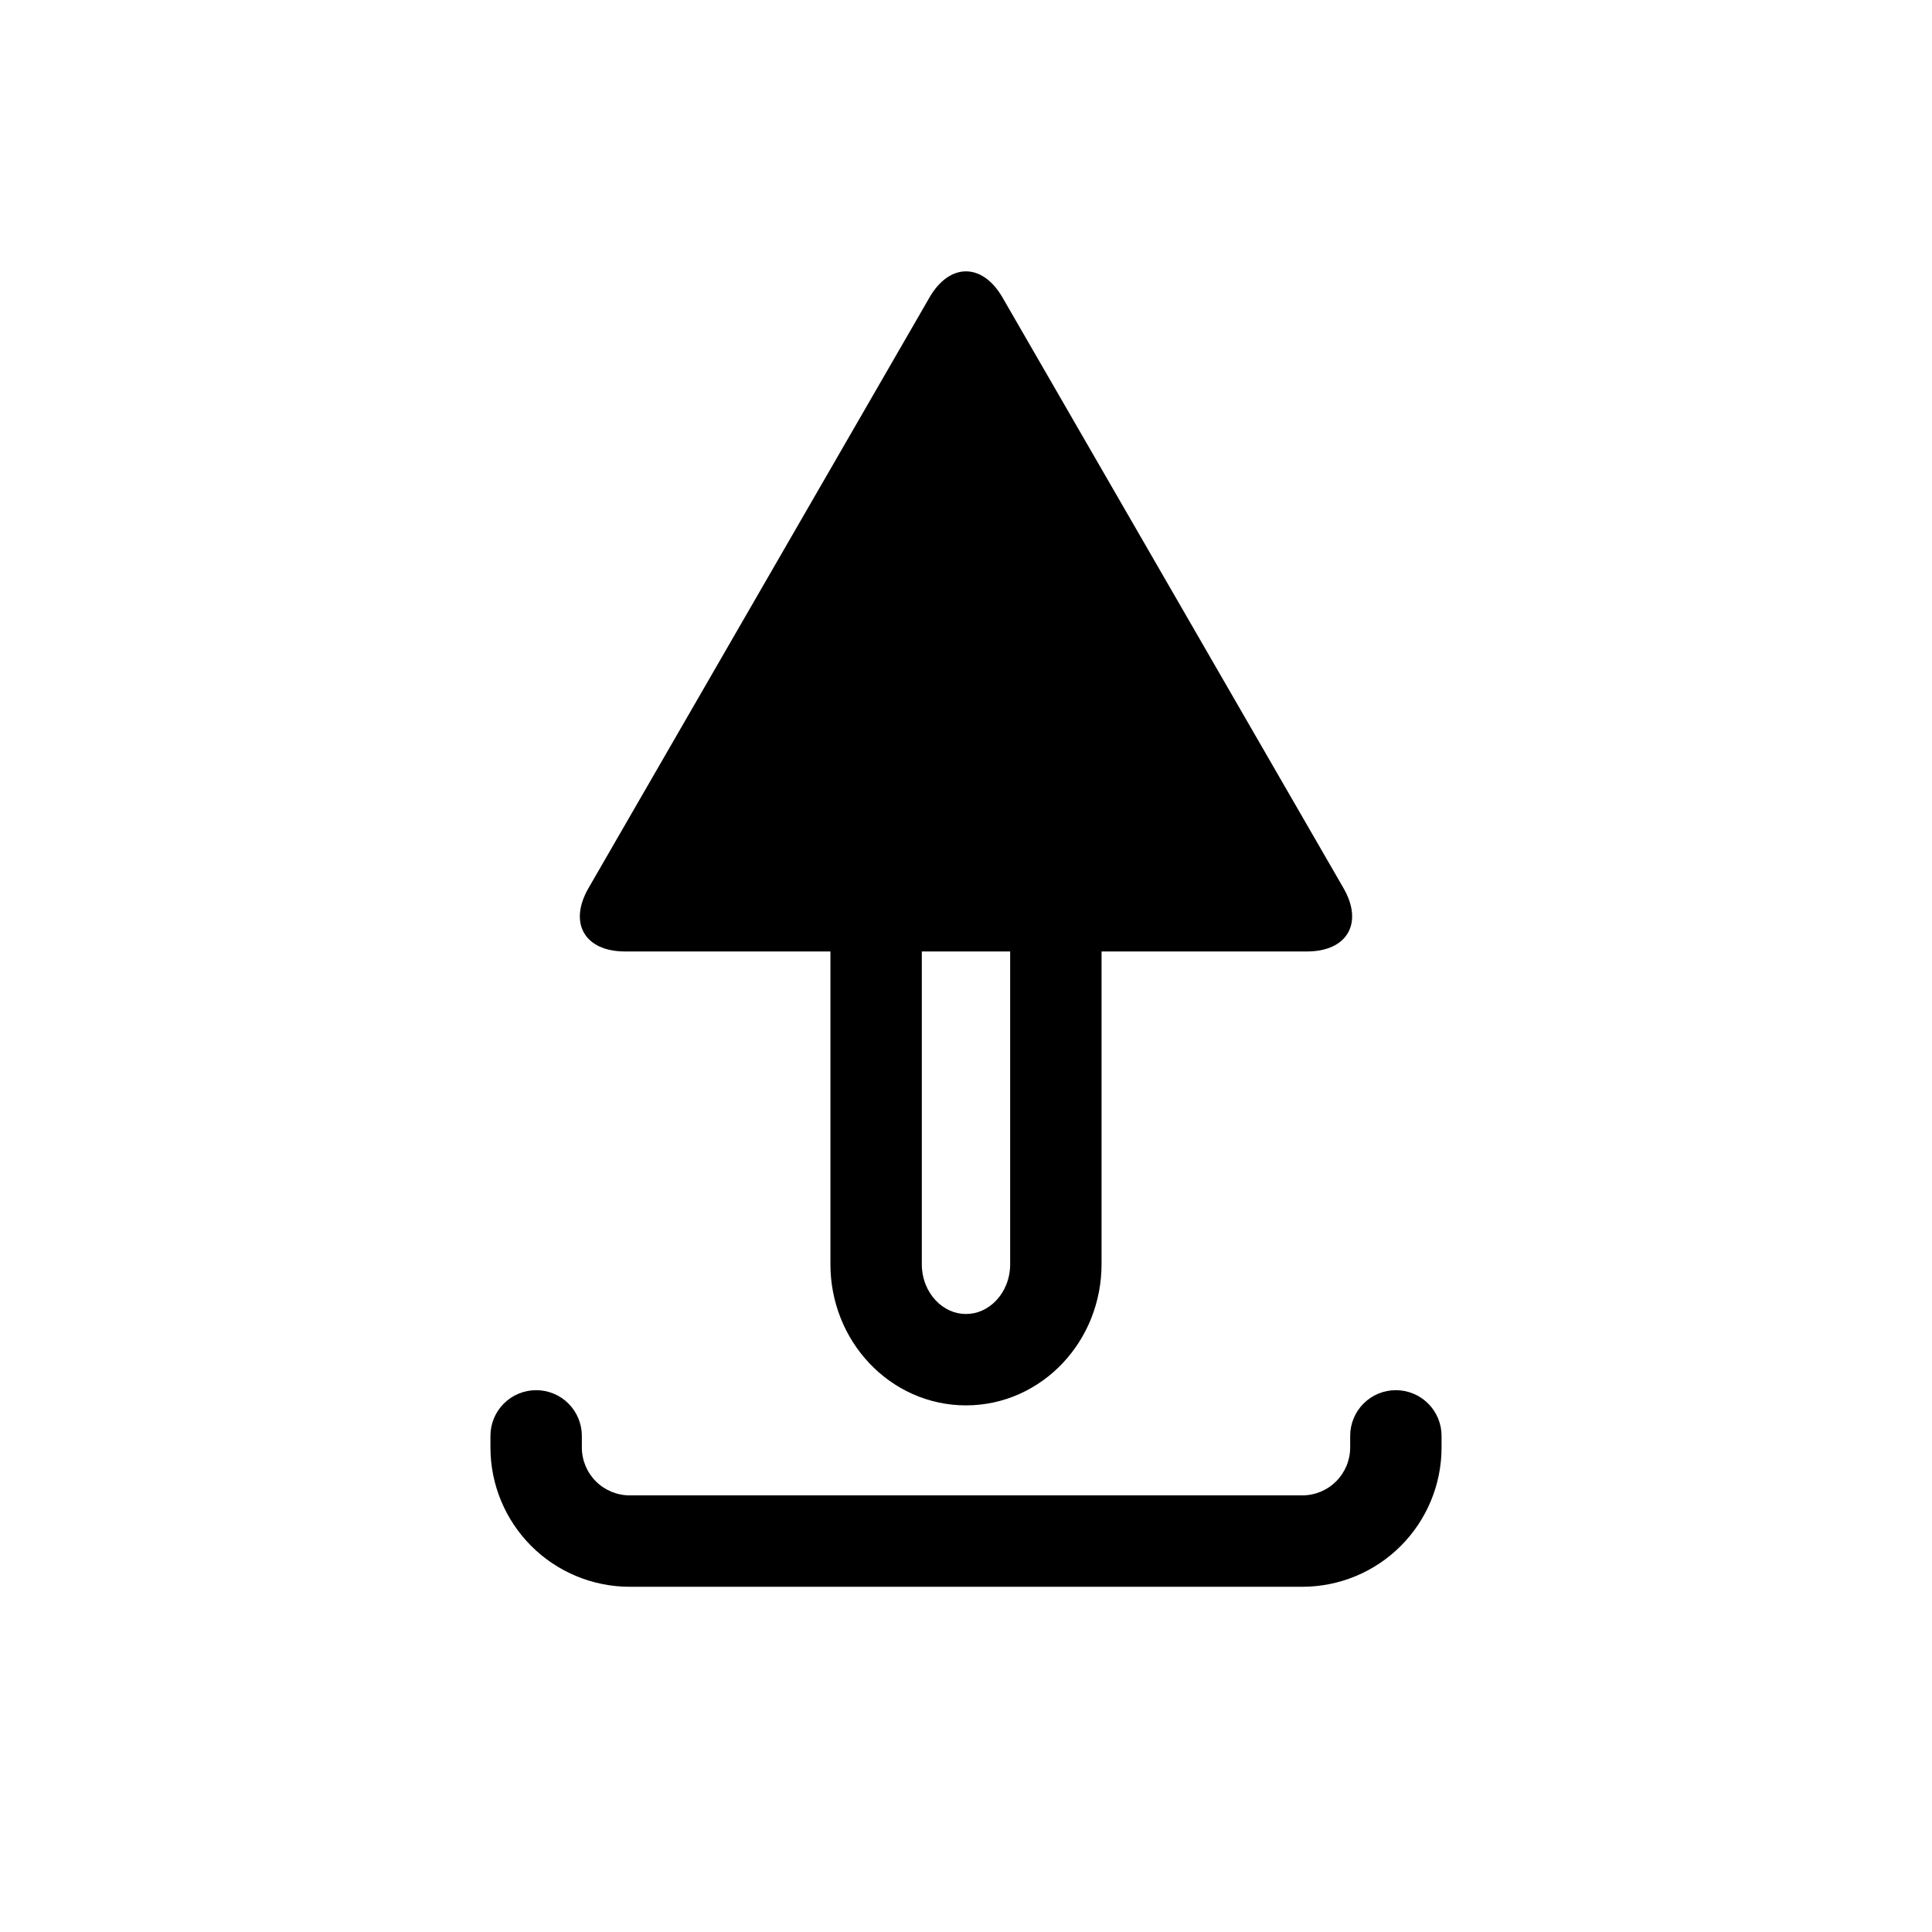
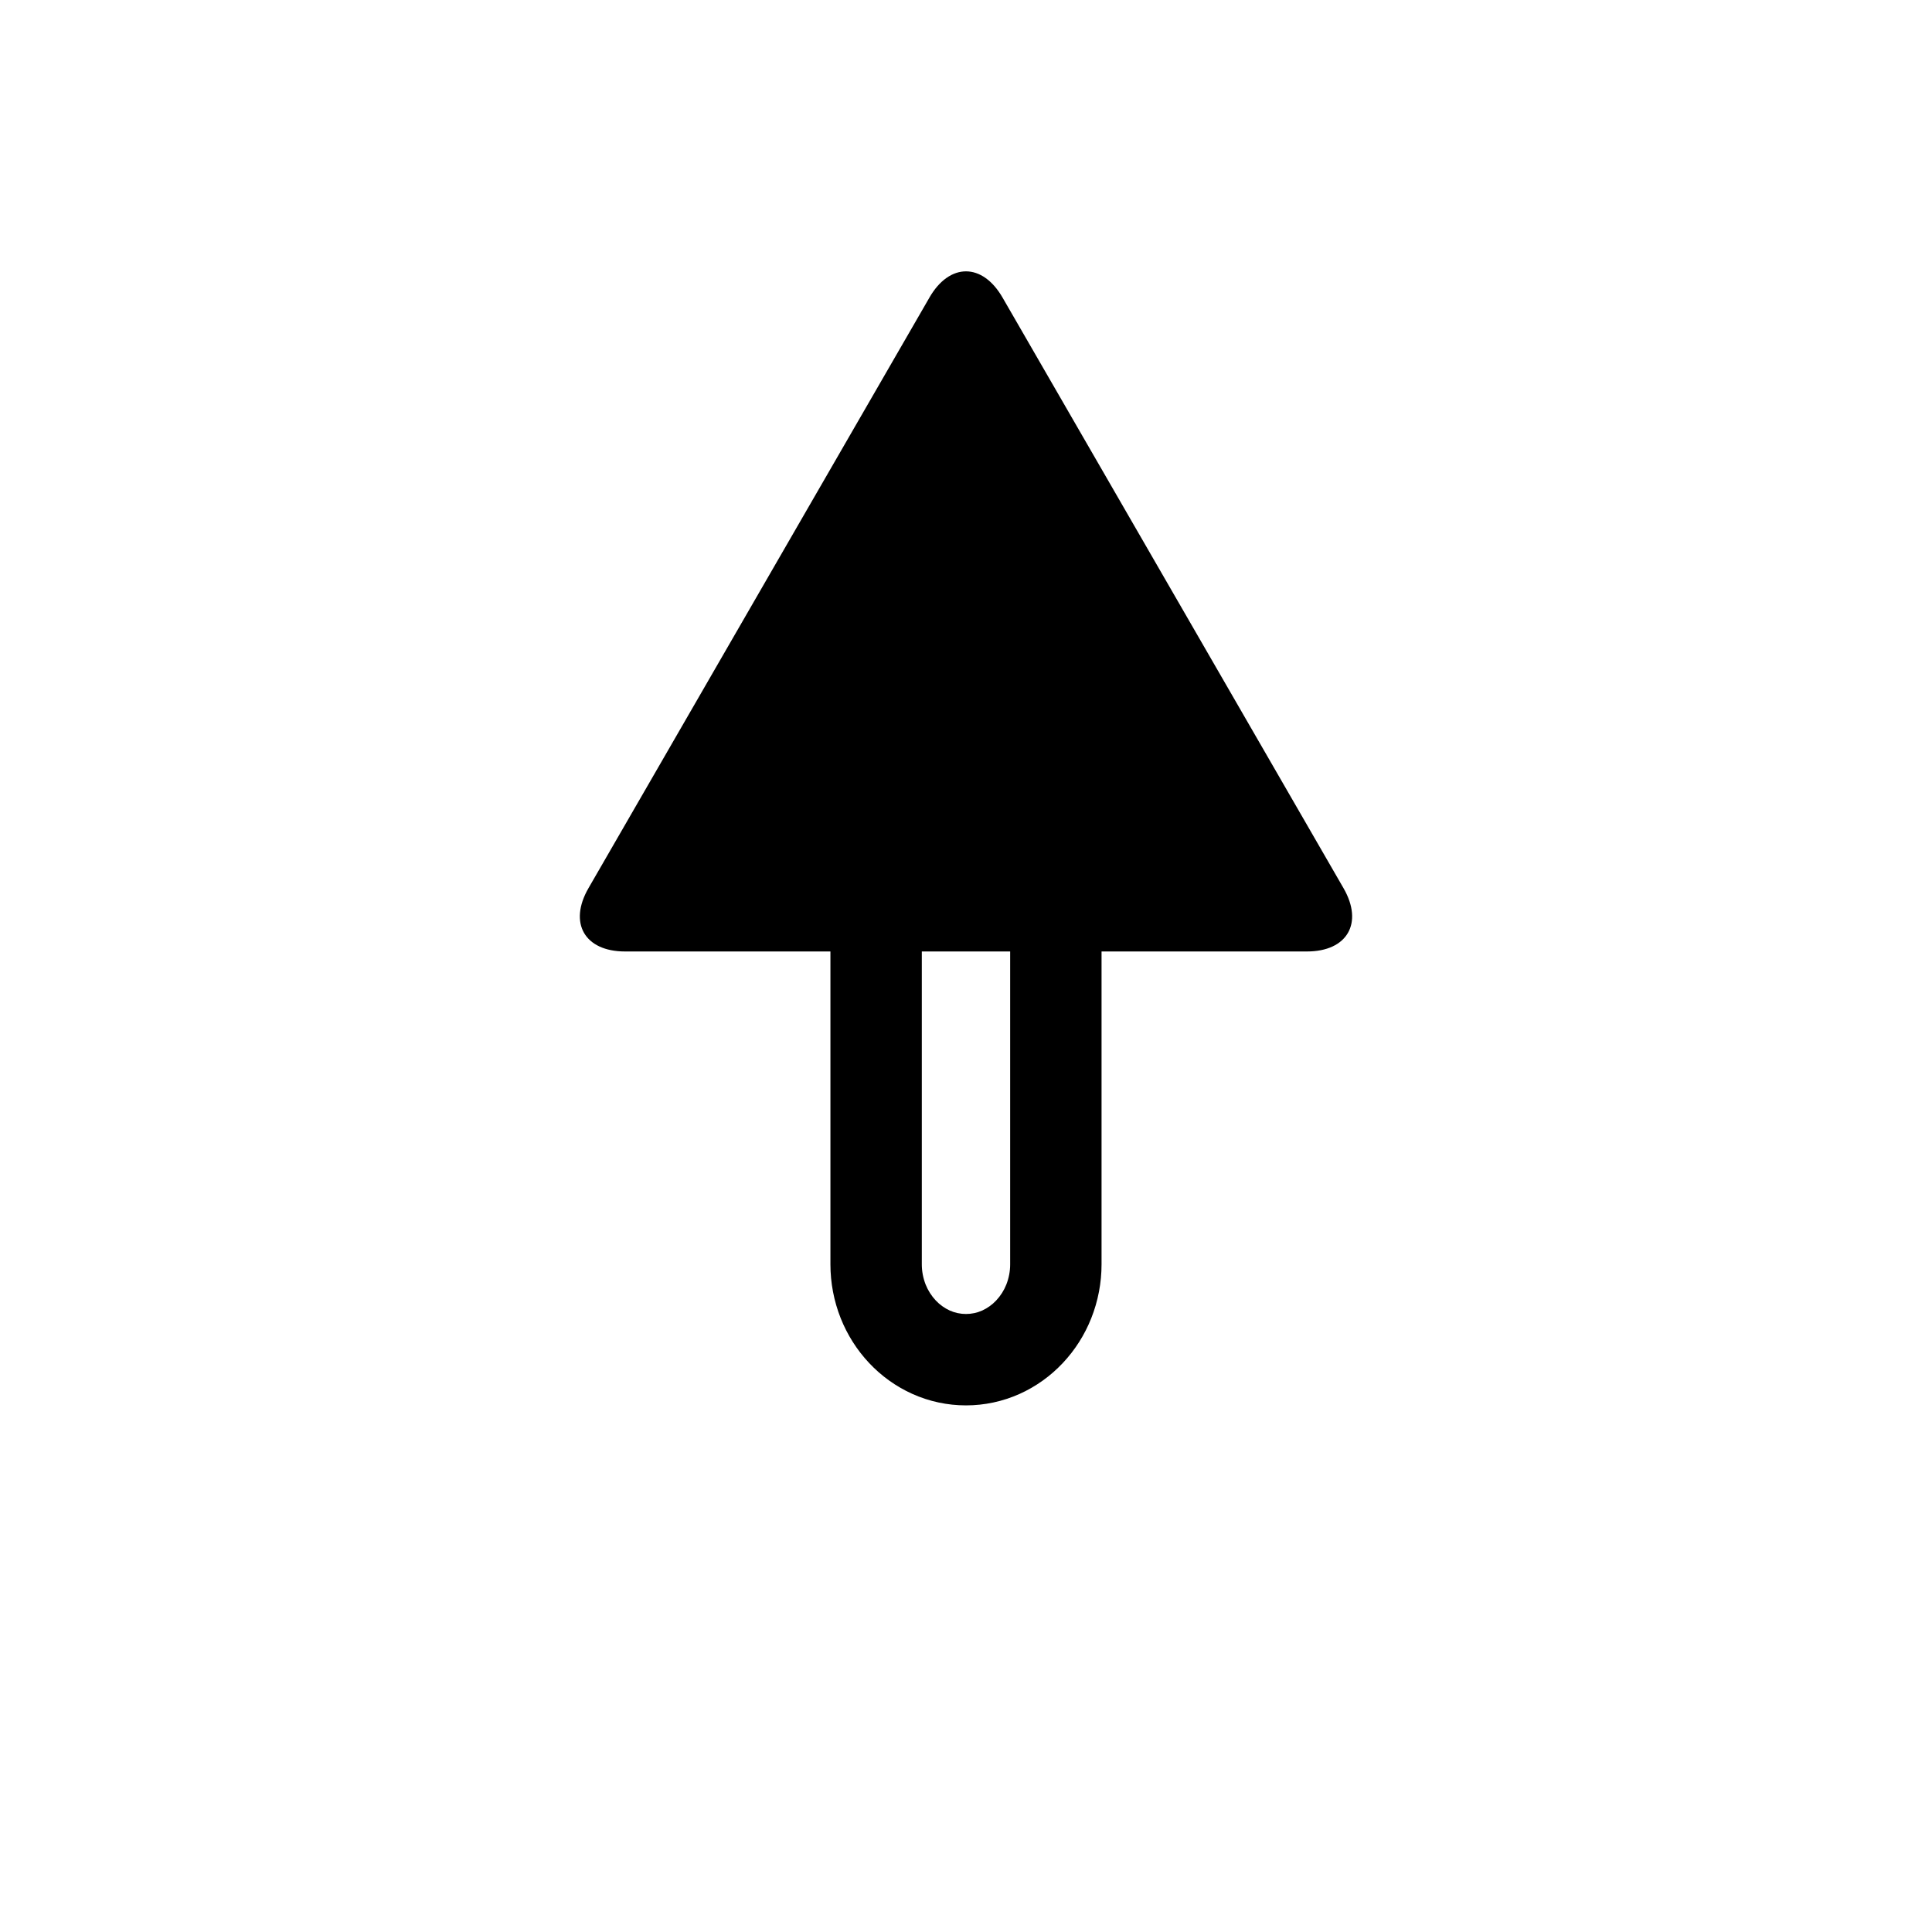
<svg xmlns="http://www.w3.org/2000/svg" fill="#000000" width="800px" height="800px" version="1.1" viewBox="144 144 512 512">
  <g>
-     <path d="m501.81 524.52c0-3.215 1.277-6.297 3.543-8.562 2.269-2.277 5.348-3.547 8.566-3.547 3.207 0 6.289 1.27 8.562 3.547 2.269 2.266 3.547 5.348 3.547 8.562v3.074c0 9.785-3.894 19.191-10.82 26.109-6.918 6.926-16.316 10.812-26.113 10.812h-178.19c-9.797 0-19.195-3.887-26.113-10.812-6.926-6.918-10.82-16.324-10.82-26.109v-3.074c0-3.215 1.277-6.297 3.547-8.562 2.277-2.277 5.356-3.547 8.562-3.547 3.219 0 6.301 1.27 8.566 3.547 2.266 2.266 3.547 5.348 3.547 8.562v3.074c0 3.371 1.336 6.598 3.719 8.98 2.383 2.383 5.621 3.719 8.992 3.719h178.19c3.375 0 6.609-1.336 8.992-3.719 2.383-2.383 3.723-5.609 3.723-8.98z" />
    <path d="m364.07 479.05v-128.32c0-4.891 0.918-9.754 2.731-14.309 1.746-4.391 4.293-8.41 7.527-11.848 3.238-3.449 7.113-6.223 11.426-8.168 4.473-2.016 9.328-3.062 14.242-3.062 4.91 0 9.766 1.047 14.242 3.062 4.309 1.945 8.184 4.719 11.422 8.168 3.234 3.438 5.785 7.457 7.527 11.848 1.812 4.555 2.734 9.418 2.734 14.309v128.32c0 4.902-0.922 9.758-2.734 14.312-1.742 4.387-4.293 8.41-7.527 11.848-3.238 3.449-7.113 6.231-11.422 8.176-4.477 2.016-9.332 3.055-14.242 3.055-4.914 0-9.77-1.039-14.242-3.055-4.312-1.945-8.188-4.727-11.426-8.176-3.234-3.438-5.781-7.461-7.527-11.848-1.812-4.555-2.731-9.41-2.731-14.312zm24.219 0.012v-128.34-0.02c0-1.82 0.352-3.644 1.02-5.34 0.621-1.559 1.531-2.992 2.684-4.215 1.055-1.121 2.316-2.035 3.711-2.664 1.355-0.609 2.809-0.918 4.293-0.918 1.48 0 2.934 0.309 4.289 0.918 1.398 0.629 2.656 1.543 3.711 2.664 1.152 1.223 2.066 2.656 2.684 4.215 0.672 1.695 1.02 3.519 1.02 5.34v0.02 128.34 0.02c0 1.832-0.348 3.641-1.02 5.348-0.617 1.559-1.531 2.984-2.684 4.215-1.055 1.125-2.312 2.023-3.711 2.664-1.355 0.602-2.809 0.91-4.289 0.91-1.484 0-2.938-0.309-4.293-0.91-1.395-0.641-2.656-1.539-3.711-2.664-1.152-1.23-2.062-2.656-2.684-4.215-0.668-1.707-1.02-3.516-1.02-5.348v-0.02z" fill-rule="evenodd" />
    <path d="m390.31 222.86-45.18 78.254-45.176 78.254c-5.348 9.262-1.008 16.781 9.688 16.781h180.71c10.695 0 15.035-7.519 9.691-16.781l-90.359-156.51c-5.348-9.262-14.031-9.262-19.379 0z" />
  </g>
</svg>